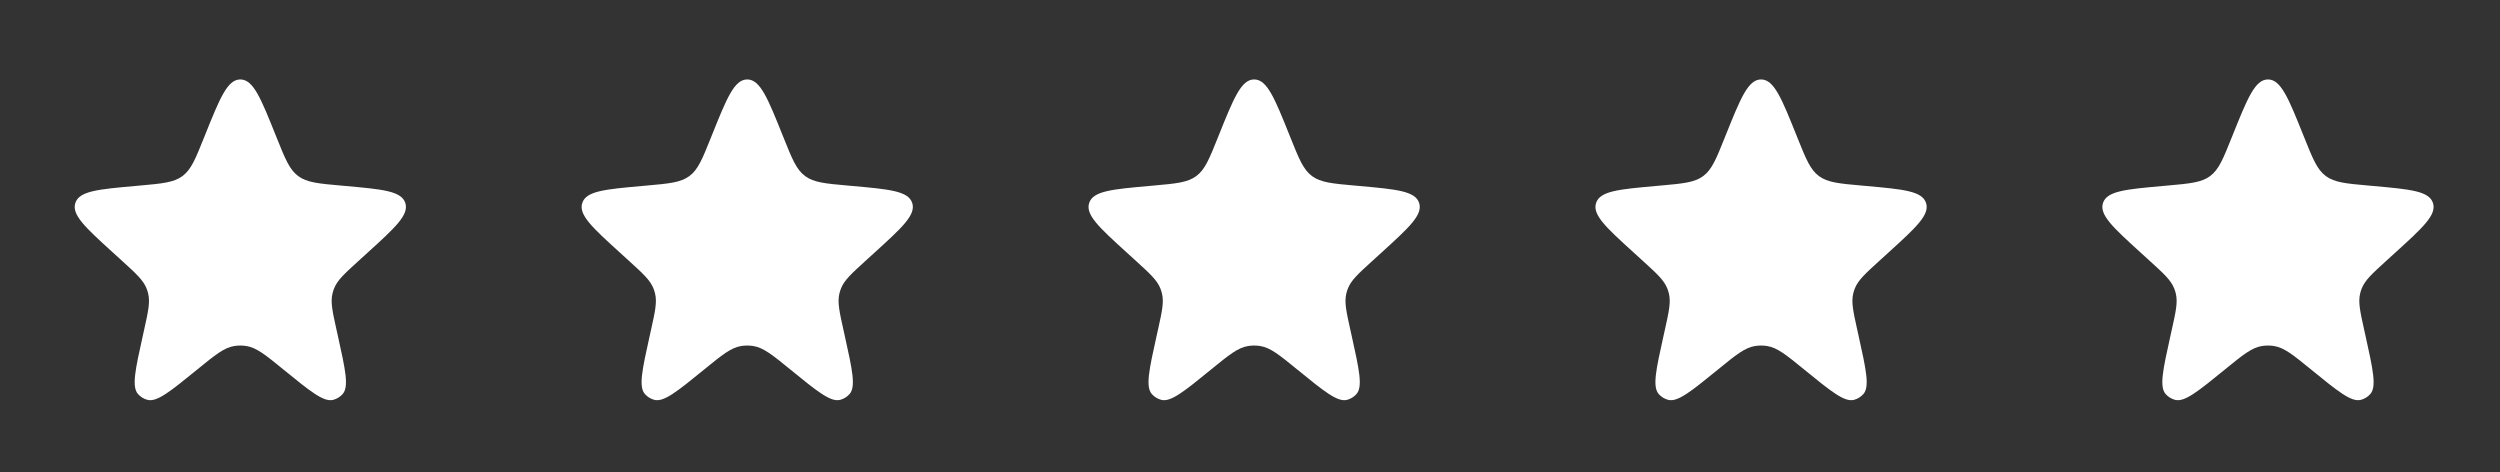
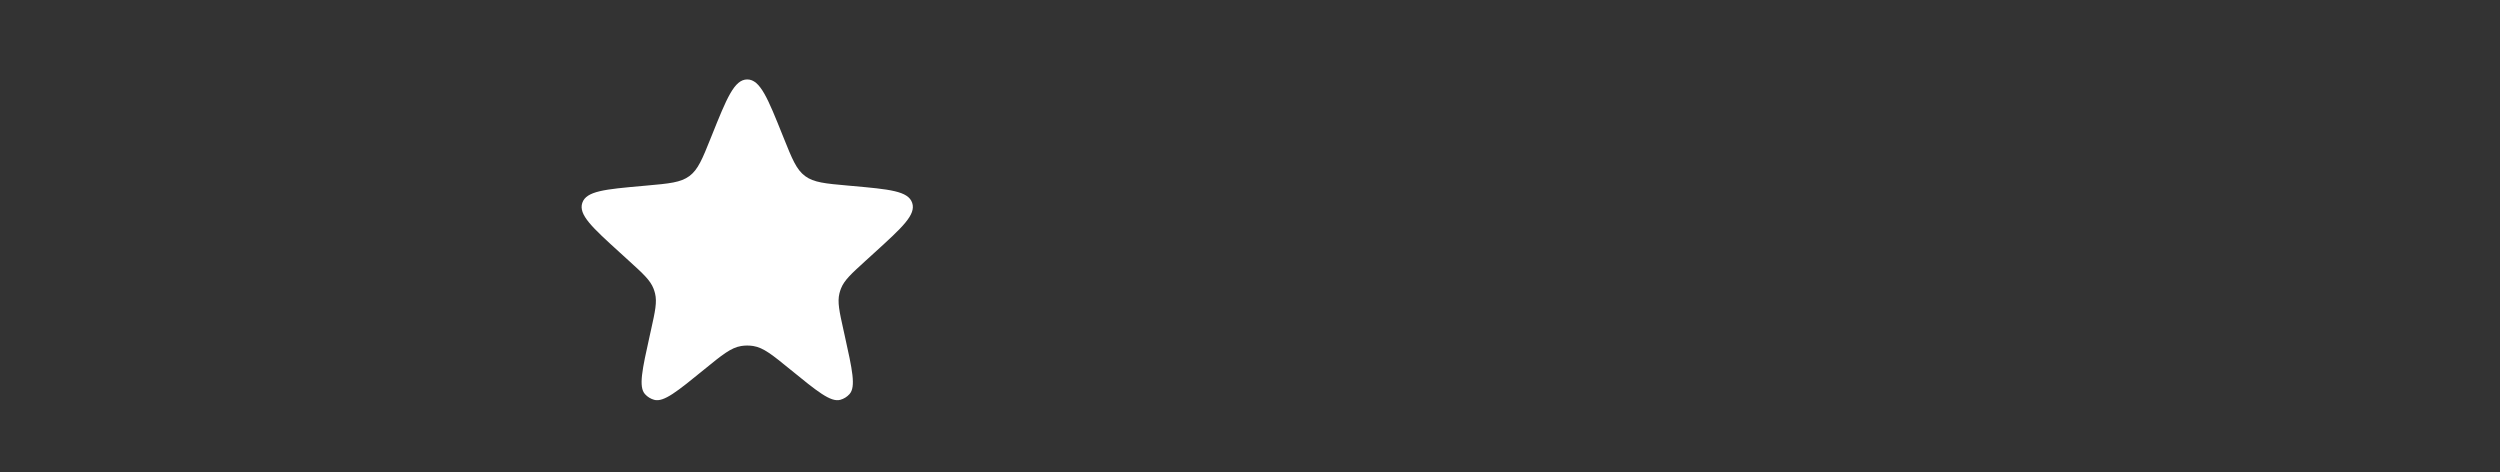
<svg xmlns="http://www.w3.org/2000/svg" width="217" height="41" viewBox="0 0 217 41" fill="none">
  <rect x="0" y="0" width="217" height="41" fill="#333333" stroke="none" />
-   <path d="M17.767 11.799C19.078 8.531 19.733 6.896 20.86 6.896C21.988 6.896 22.643 8.531 23.954 11.799L24.015 11.951C24.756 13.798 25.126 14.721 25.881 15.282C26.636 15.843 27.626 15.932 29.608 16.109L29.966 16.141C33.209 16.432 34.831 16.577 35.178 17.609C35.525 18.64 34.32 19.736 31.912 21.927L31.108 22.658C29.889 23.768 29.279 24.322 28.995 25.049C28.942 25.185 28.898 25.323 28.863 25.465C28.677 26.223 28.855 27.027 29.212 28.636L29.323 29.137C29.979 32.094 30.308 33.573 29.735 34.211C29.521 34.449 29.242 34.621 28.933 34.705C28.106 34.931 26.932 33.974 24.584 32.06C23.042 30.804 22.271 30.176 21.386 30.034C21.038 29.979 20.683 29.979 20.335 30.034C19.45 30.176 18.679 30.804 17.137 32.06C14.788 33.974 13.614 34.931 12.787 34.705C12.478 34.621 12.2 34.449 11.986 34.211C11.413 33.573 11.741 32.094 12.397 29.137L12.508 28.636C12.866 27.027 13.044 26.223 12.857 25.465C12.822 25.323 12.778 25.185 12.725 25.049C12.441 24.322 11.832 23.768 10.613 22.658L9.809 21.927C7.4 19.736 6.196 18.64 6.543 17.609C6.89 16.577 8.512 16.432 11.755 16.141L12.113 16.109C14.094 15.932 15.085 15.843 15.84 15.282C16.595 14.721 16.965 13.798 17.706 11.951L17.767 11.799Z" fill="white" />
  <path d="M61.767 11.799C63.078 8.531 63.733 6.896 64.86 6.896C65.988 6.896 66.643 8.531 67.954 11.799L68.015 11.951C68.756 13.798 69.126 14.721 69.881 15.282C70.636 15.843 71.626 15.932 73.608 16.109L73.966 16.141C77.209 16.432 78.831 16.577 79.178 17.609C79.525 18.64 78.32 19.736 75.912 21.927L75.108 22.658C73.889 23.768 73.279 24.322 72.995 25.049C72.942 25.185 72.898 25.323 72.863 25.465C72.677 26.223 72.855 27.027 73.212 28.636L73.323 29.137C73.979 32.094 74.308 33.573 73.735 34.211C73.521 34.449 73.242 34.621 72.933 34.705C72.106 34.931 70.932 33.974 68.584 32.06C67.042 30.804 66.271 30.176 65.386 30.034C65.038 29.979 64.683 29.979 64.335 30.034C63.45 30.176 62.679 30.804 61.137 32.06C58.788 33.974 57.614 34.931 56.787 34.705C56.478 34.621 56.2 34.449 55.986 34.211C55.413 33.573 55.741 32.094 56.397 29.137L56.508 28.636C56.866 27.027 57.044 26.223 56.857 25.465C56.822 25.323 56.778 25.185 56.725 25.049C56.441 24.322 55.832 23.768 54.612 22.658L53.809 21.927C51.4 19.736 50.196 18.64 50.543 17.609C50.89 16.577 52.512 16.432 55.755 16.141L56.113 16.109C58.094 15.932 59.085 15.843 59.84 15.282C60.595 14.721 60.965 13.798 61.706 11.951L61.767 11.799Z" fill="white" />
-   <path d="M105.767 11.799C107.078 8.531 107.733 6.896 108.86 6.896C109.988 6.896 110.643 8.531 111.954 11.799L112.015 11.951C112.756 13.798 113.126 14.721 113.881 15.282C114.636 15.843 115.626 15.932 117.608 16.109L117.966 16.141C121.209 16.432 122.831 16.577 123.178 17.609C123.525 18.64 122.32 19.736 119.912 21.927L119.108 22.658C117.889 23.768 117.279 24.322 116.995 25.049C116.942 25.185 116.898 25.323 116.863 25.465C116.677 26.223 116.855 27.027 117.212 28.636L117.323 29.137C117.979 32.094 118.307 33.573 117.735 34.211C117.521 34.449 117.242 34.621 116.933 34.705C116.106 34.931 114.932 33.974 112.584 32.06C111.042 30.804 110.271 30.176 109.386 30.034C109.038 29.979 108.683 29.979 108.335 30.034C107.45 30.176 106.679 30.804 105.137 32.06C102.788 33.974 101.614 34.931 100.787 34.705C100.478 34.621 100.2 34.449 99.986 34.211C99.413 33.573 99.741 32.094 100.397 29.137L100.509 28.636C100.866 27.027 101.044 26.223 100.857 25.465C100.822 25.323 100.778 25.185 100.725 25.049C100.441 24.322 99.832 23.768 98.612 22.658L97.809 21.927C95.4 19.736 94.196 18.64 94.543 17.609C94.89 16.577 96.512 16.432 99.755 16.141L100.113 16.109C102.094 15.932 103.085 15.843 103.84 15.282C104.595 14.721 104.965 13.798 105.706 11.951L105.767 11.799Z" fill="white" />
-   <path d="M149.767 11.799C151.078 8.531 151.733 6.896 152.86 6.896C153.988 6.896 154.643 8.531 155.954 11.799L156.015 11.951C156.756 13.798 157.126 14.721 157.881 15.282C158.636 15.843 159.626 15.932 161.608 16.109L161.966 16.141C165.209 16.432 166.831 16.577 167.178 17.609C167.525 18.64 166.32 19.736 163.912 21.927L163.108 22.658C161.889 23.768 161.279 24.322 160.995 25.049C160.942 25.185 160.898 25.323 160.863 25.465C160.677 26.223 160.855 27.027 161.212 28.636L161.323 29.137C161.979 32.094 162.307 33.573 161.735 34.211C161.521 34.449 161.242 34.621 160.933 34.705C160.106 34.931 158.932 33.974 156.584 32.06C155.042 30.804 154.271 30.176 153.386 30.034C153.038 29.979 152.683 29.979 152.335 30.034C151.45 30.176 150.679 30.804 149.137 32.06C146.788 33.974 145.614 34.931 144.787 34.705C144.478 34.621 144.2 34.449 143.986 34.211C143.413 33.573 143.741 32.094 144.397 29.137L144.509 28.636C144.866 27.027 145.044 26.223 144.857 25.465C144.822 25.323 144.778 25.185 144.725 25.049C144.441 24.322 143.832 23.768 142.613 22.658L141.809 21.927C139.4 19.736 138.196 18.64 138.543 17.609C138.89 16.577 140.512 16.432 143.755 16.141L144.113 16.109C146.094 15.932 147.085 15.843 147.84 15.282C148.595 14.721 148.965 13.798 149.706 11.951L149.767 11.799Z" fill="white" />
-   <path d="M193.767 11.799C195.078 8.531 195.733 6.896 196.86 6.896C197.988 6.896 198.643 8.531 199.954 11.799L200.015 11.951C200.756 13.798 201.126 14.721 201.881 15.282C202.636 15.843 203.626 15.932 205.608 16.109L205.966 16.141C209.209 16.432 210.831 16.577 211.178 17.609C211.525 18.64 210.32 19.736 207.912 21.927L207.108 22.658C205.889 23.768 205.279 24.322 204.995 25.049C204.942 25.185 204.898 25.323 204.863 25.465C204.677 26.223 204.855 27.027 205.212 28.636L205.323 29.137C205.979 32.094 206.307 33.573 205.735 34.211C205.521 34.449 205.242 34.621 204.933 34.705C204.106 34.931 202.932 33.974 200.584 32.06C199.042 30.804 198.271 30.176 197.386 30.034C197.038 29.979 196.683 29.979 196.335 30.034C195.45 30.176 194.679 30.804 193.137 32.06C190.788 33.974 189.614 34.931 188.787 34.705C188.478 34.621 188.2 34.449 187.986 34.211C187.413 33.573 187.741 32.094 188.397 29.137L188.509 28.636C188.866 27.027 189.044 26.223 188.857 25.465C188.822 25.323 188.778 25.185 188.725 25.049C188.441 24.322 187.832 23.768 186.613 22.658L185.809 21.927C183.4 19.736 182.196 18.64 182.543 17.609C182.89 16.577 184.512 16.432 187.755 16.141L188.113 16.109C190.094 15.932 191.085 15.843 191.84 15.282C192.595 14.721 192.965 13.798 193.706 11.951L193.767 11.799Z" fill="white" />
</svg>